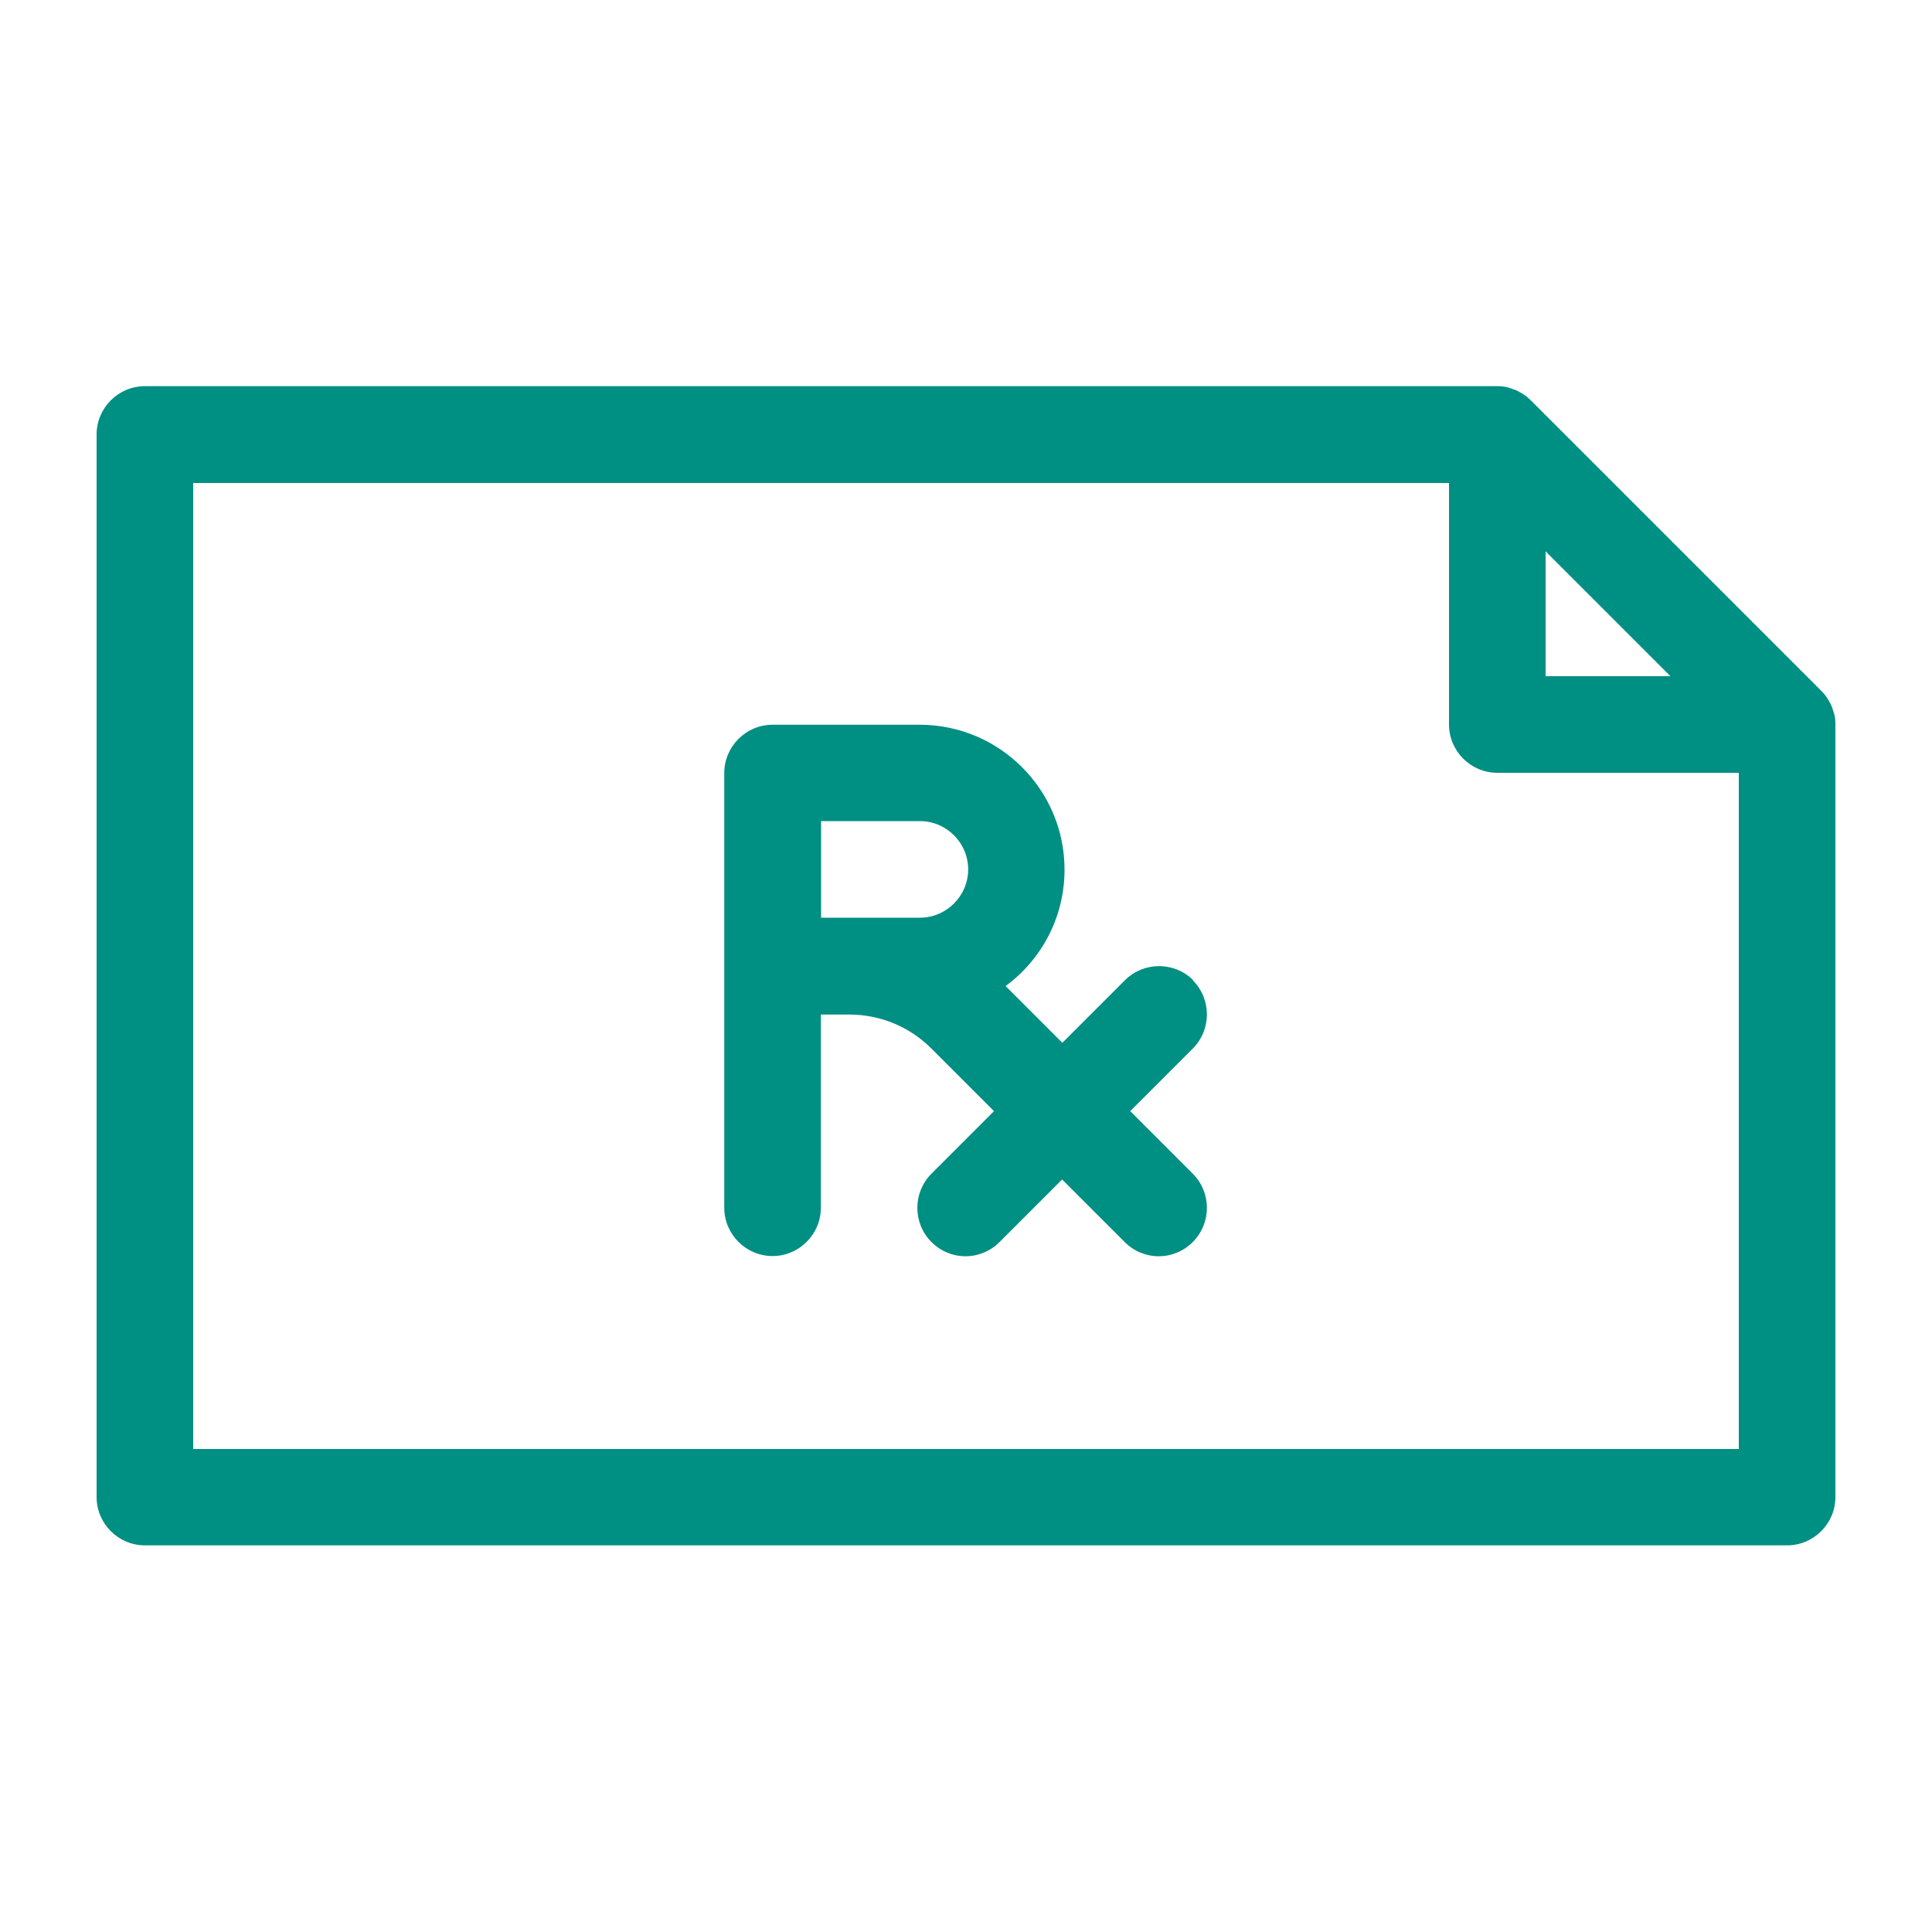
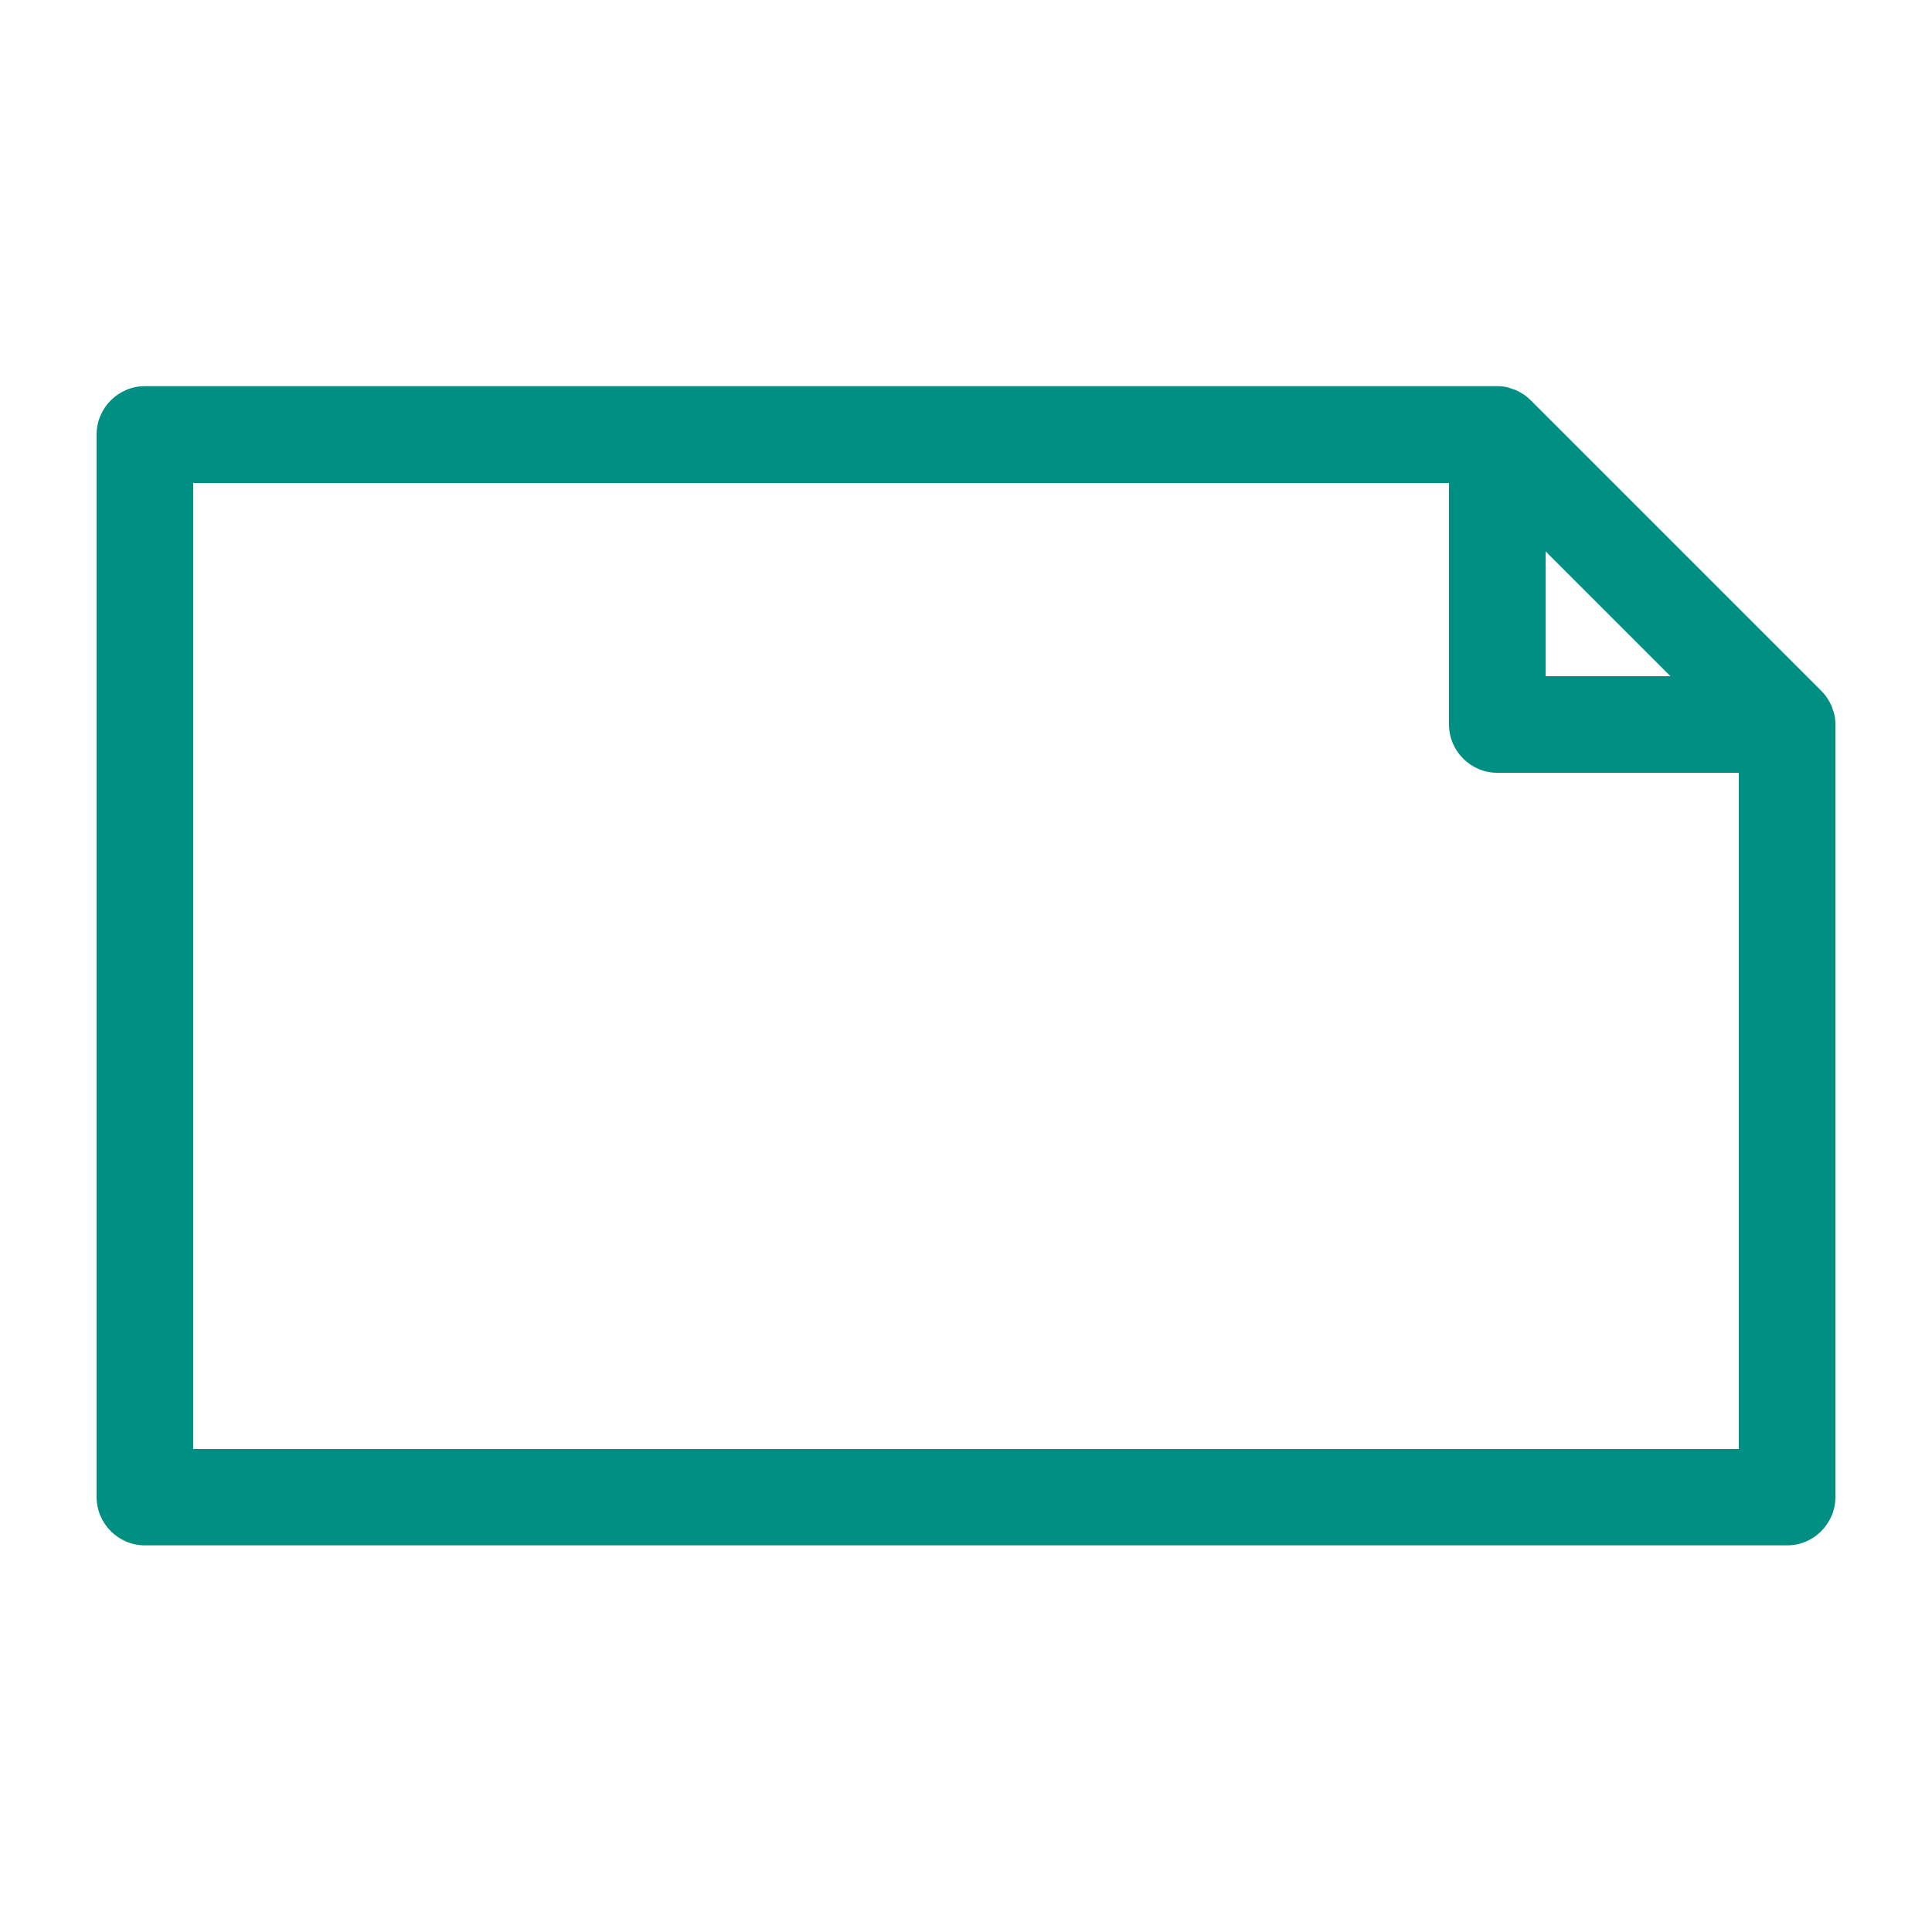
<svg xmlns="http://www.w3.org/2000/svg" id="Icons_NEW" viewBox="0 0 80 80">
  <defs>
    <style>.cls-1{fill:#008F83;stroke-width:0px;}</style>
  </defs>
-   <path class="cls-1" d="m49.41,40.59c-.78-.78-2.05-.78-2.83,0l-2.59,2.59-2.35-2.35c1.48-1.09,2.44-2.84,2.44-4.82,0-3.31-2.69-6-6-6h-6.09c-1.1,0-2,.9-2,2v18c0,1.1.9,2,2,2s2-.9,2-2v-8h1.17c1.29,0,2.5.5,3.41,1.41l2.59,2.59-2.59,2.59c-.78.78-.78,2.05,0,2.83.39.39.9.59,1.41.59s1.02-.2,1.41-.59l2.59-2.59,2.59,2.59c.39.39.9.59,1.41.59s1.02-.2,1.41-.59c.78-.78.78-2.05,0-2.83l-2.59-2.59,2.59-2.59c.78-.78.78-2.05,0-2.83Zm-15.41-2.59v-4h4.09c1.1,0,2,.9,2,2s-.9,2-2,2h-4.09Z" />
  <path class="cls-1" d="m75.88,29.35s-.02-.08-.04-.12c-.04-.09-.09-.18-.14-.26-.02-.03-.03-.06-.05-.08-.07-.11-.16-.21-.25-.3l-12-12c-.09-.09-.19-.18-.3-.25-.03-.02-.06-.03-.08-.05-.08-.05-.17-.1-.26-.14-.04-.02-.08-.02-.12-.04-.08-.03-.17-.06-.25-.08-.13-.03-.26-.04-.4-.04H6c-1.1,0-2,.9-2,2v44c0,1.1.9,2,2,2h68c1.1,0,2-.9,2-2V30c0-.13-.01-.27-.04-.4-.02-.09-.05-.17-.08-.25Zm-11.88-6.52l5.17,5.17h-5.17v-5.17ZM8,60V20h52v10c0,1.1.9,2,2,2h10v28H8Z" />
</svg>